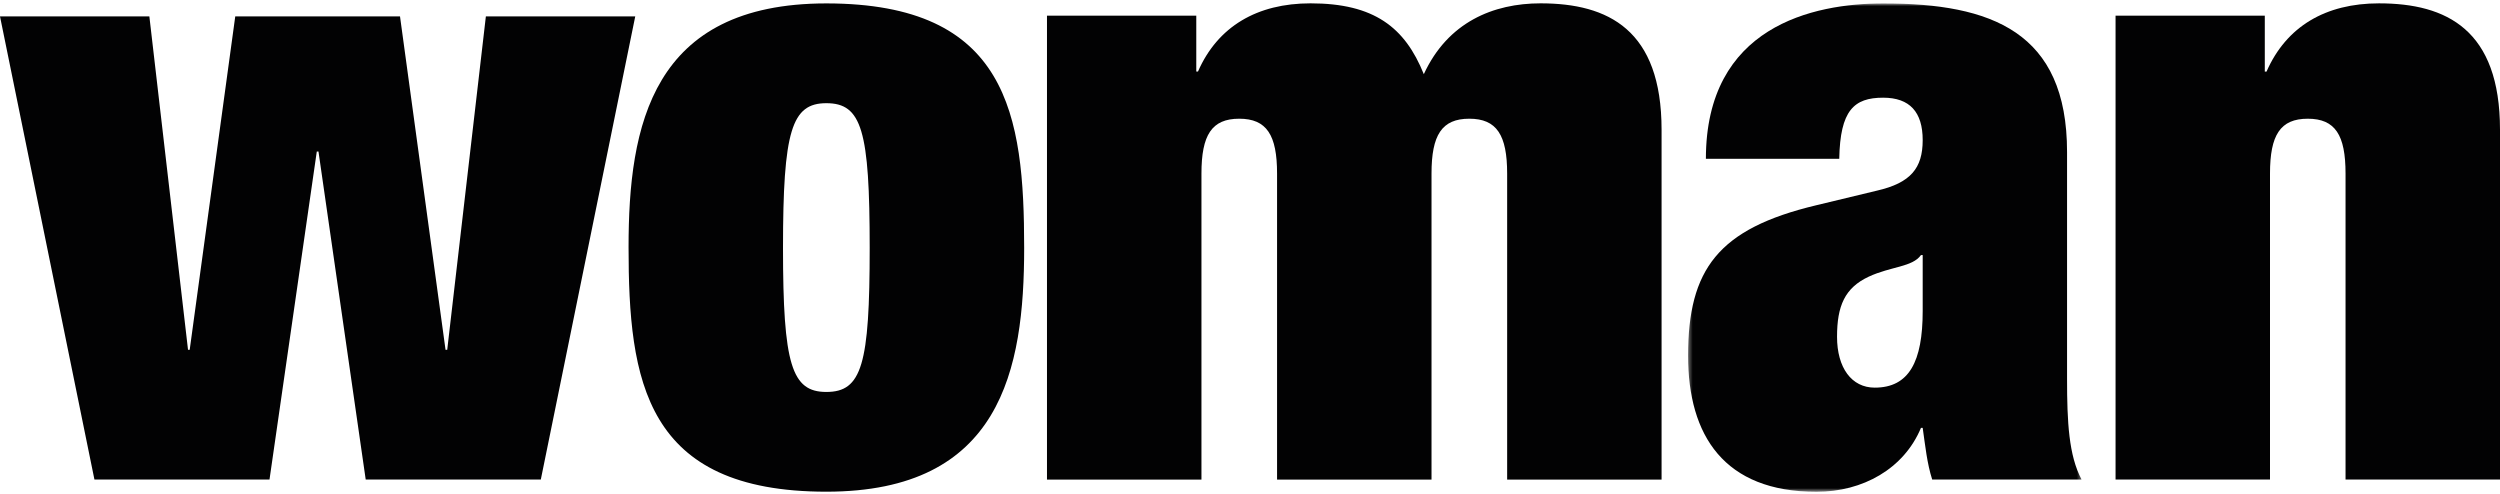
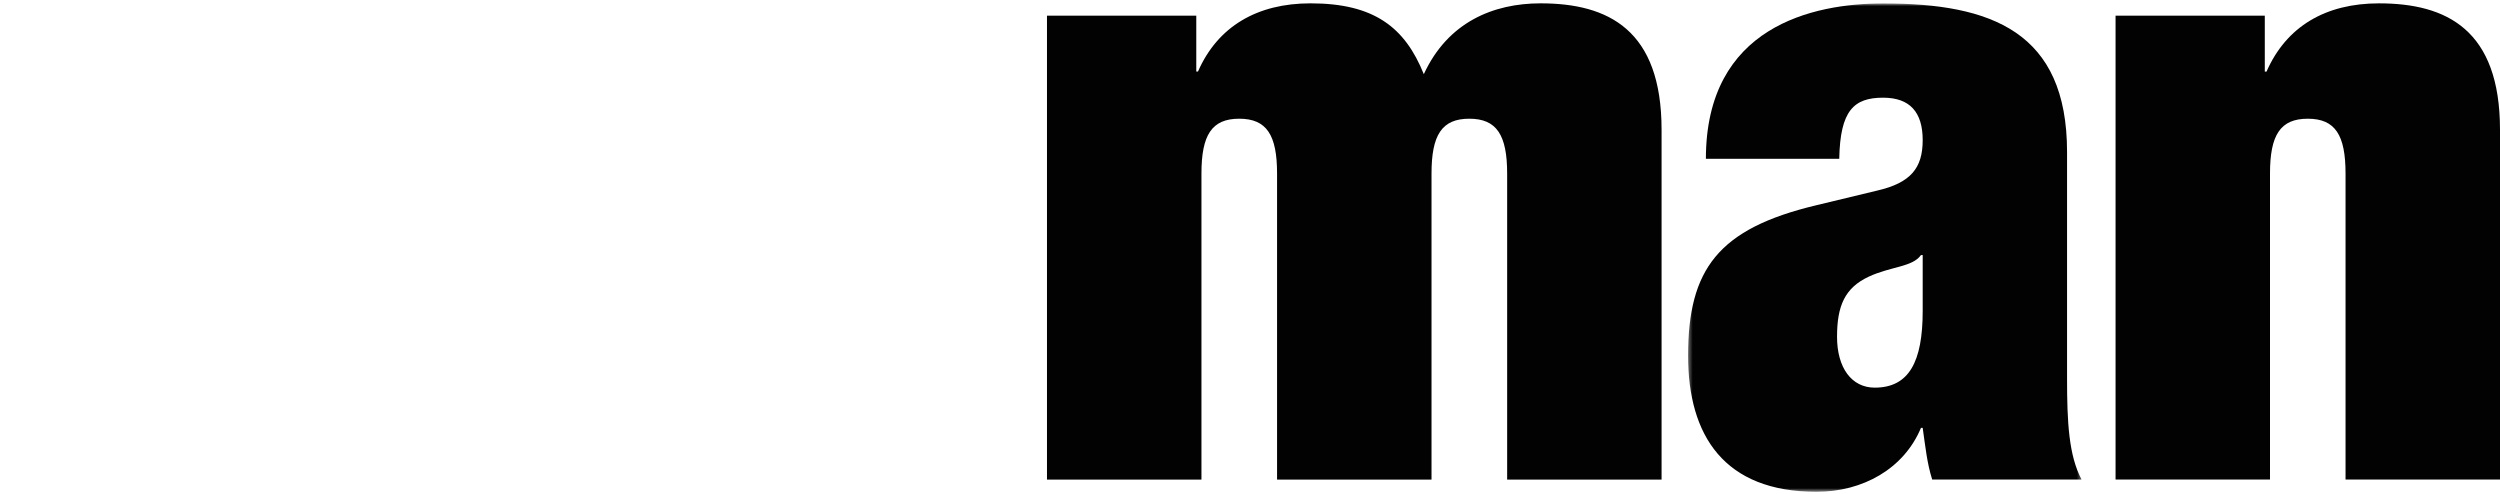
<svg xmlns="http://www.w3.org/2000/svg" xmlns:xlink="http://www.w3.org/1999/xlink" width="612px" height="121px" viewBox="0 0 612 121" version="1.1">
  <title>Group 12</title>
  <defs>
    <polygon id="path-1" points="0.363 0.834 96.683 0.834 96.683 120.393 0.363 120.393" />
  </defs>
  <g id="Page-1" stroke="none" stroke-width="1" fill="none" fill-rule="evenodd">
    <g id="Group-12">
-       <polygon id="Fill-1" fill="#020203" points="118.941 4.013 109.48 85.635 109.068 85.635 97.922 4.013 57.59 4.013 46.437 85.635 46.028 85.635 36.563 4.013 0 4.013 23.116 117.384 65.975 117.384 77.55 37.093 77.963 37.093 89.525 117.384 132.392 117.384 155.508 4.013" />
      <g id="Group-11" transform="translate(153.502, 0)">
-         <path d="M38.177,60.712 C38.177,31.968 40.296,25.261 48.787,25.261 C57.482,25.261 59.398,31.968 59.398,60.712 C59.398,89.26 57.482,95.951 48.787,95.951 C40.296,95.951 38.177,89.26 38.177,60.712 M97.213,60.712 C97.213,27.974 93.227,0.85 48.787,0.834 C6.03,0.85 0.37,30.712 0.37,60.5 C0.37,93.246 4.364,120.366 48.787,120.366 C91.544,120.366 97.213,90.5 97.213,60.712" id="Fill-2" fill="#020203" />
        <path d="M159.123,42.479 C159.123,33.059 156.595,29.06 149.86,29.06 C143.126,29.06 140.614,33.059 140.614,42.479 L140.614,117.413 L102.799,117.413 L102.799,3.829 L139.348,3.829 L139.348,17.518 L139.764,17.518 C144.604,6.449 154.28,0.818 167.312,0.818 C182.86,0.818 190.42,6.665 195.047,18.158 C200.925,5.408 212.07,0.818 223.628,0.818 C240.218,0.818 253.251,7.297 253.251,31.769 L253.251,117.413 L215.448,117.413 L215.448,42.479 C215.448,33.059 212.899,29.06 206.181,29.06 C199.45,29.06 196.934,33.059 196.934,42.479 L196.934,117.413 L159.123,117.413 L159.123,42.479 Z" id="Fill-4" fill="#020203" />
        <g id="Group-8" transform="translate(259.379, 0)">
          <mask id="mask-2" fill="white">
            <use xlink:href="#path-1" />
          </mask>
          <g id="Clip-7" />
          <path d="M46.052,94.894 C40.396,94.894 36.826,90.051 36.826,82.442 C36.826,74.877 38.725,70.471 44.59,67.725 C50.051,65.196 55.278,65.395 57.373,62.442 L57.794,62.442 L57.794,76.13 C57.794,88.578 54.437,94.894 46.052,94.894 L46.052,94.894 Z M96.683,117.383 C93.551,111.491 93.134,103.286 93.134,92.772 L93.134,37.211 C93.134,7.757 74.613,0.834 48.164,0.834 C30.892,0.834 4.721,6.484 4.721,38.875 L37.369,38.875 C37.586,27.031 40.951,23.914 48.111,23.914 C54.641,23.914 57.794,27.443 57.794,34.302 C57.794,41.177 54.841,44.767 46.632,46.66 L31.725,50.25 C7.702,55.987 0.363,65.938 0.363,87.077 C0.363,106.616 9.168,120.394 31.799,120.394 C43.116,120.394 53.195,114.763 57.373,104.739 L57.794,104.739 C58.435,109.19 58.848,113.401 60.118,117.383 L96.683,117.383 Z" id="Fill-6" fill="#020203" mask="url(#mask-2)" />
        </g>
        <path d="M364.387,3.831 L400.92,3.831 L400.92,17.52 L401.349,17.52 C406.197,6.45 415.839,0.82 428.872,0.82 C445.458,0.82 458.498,7.299 458.498,31.771 L458.498,117.398 L420.687,117.398 L420.687,42.481 C420.687,33.06 418.172,29.062 411.441,29.062 C404.71,29.062 402.194,33.06 402.194,42.481 L402.194,117.398 L364.387,117.398 L364.387,3.831 Z" id="Fill-9" fill="#020203" />
      </g>
    </g>
  </g>
</svg>